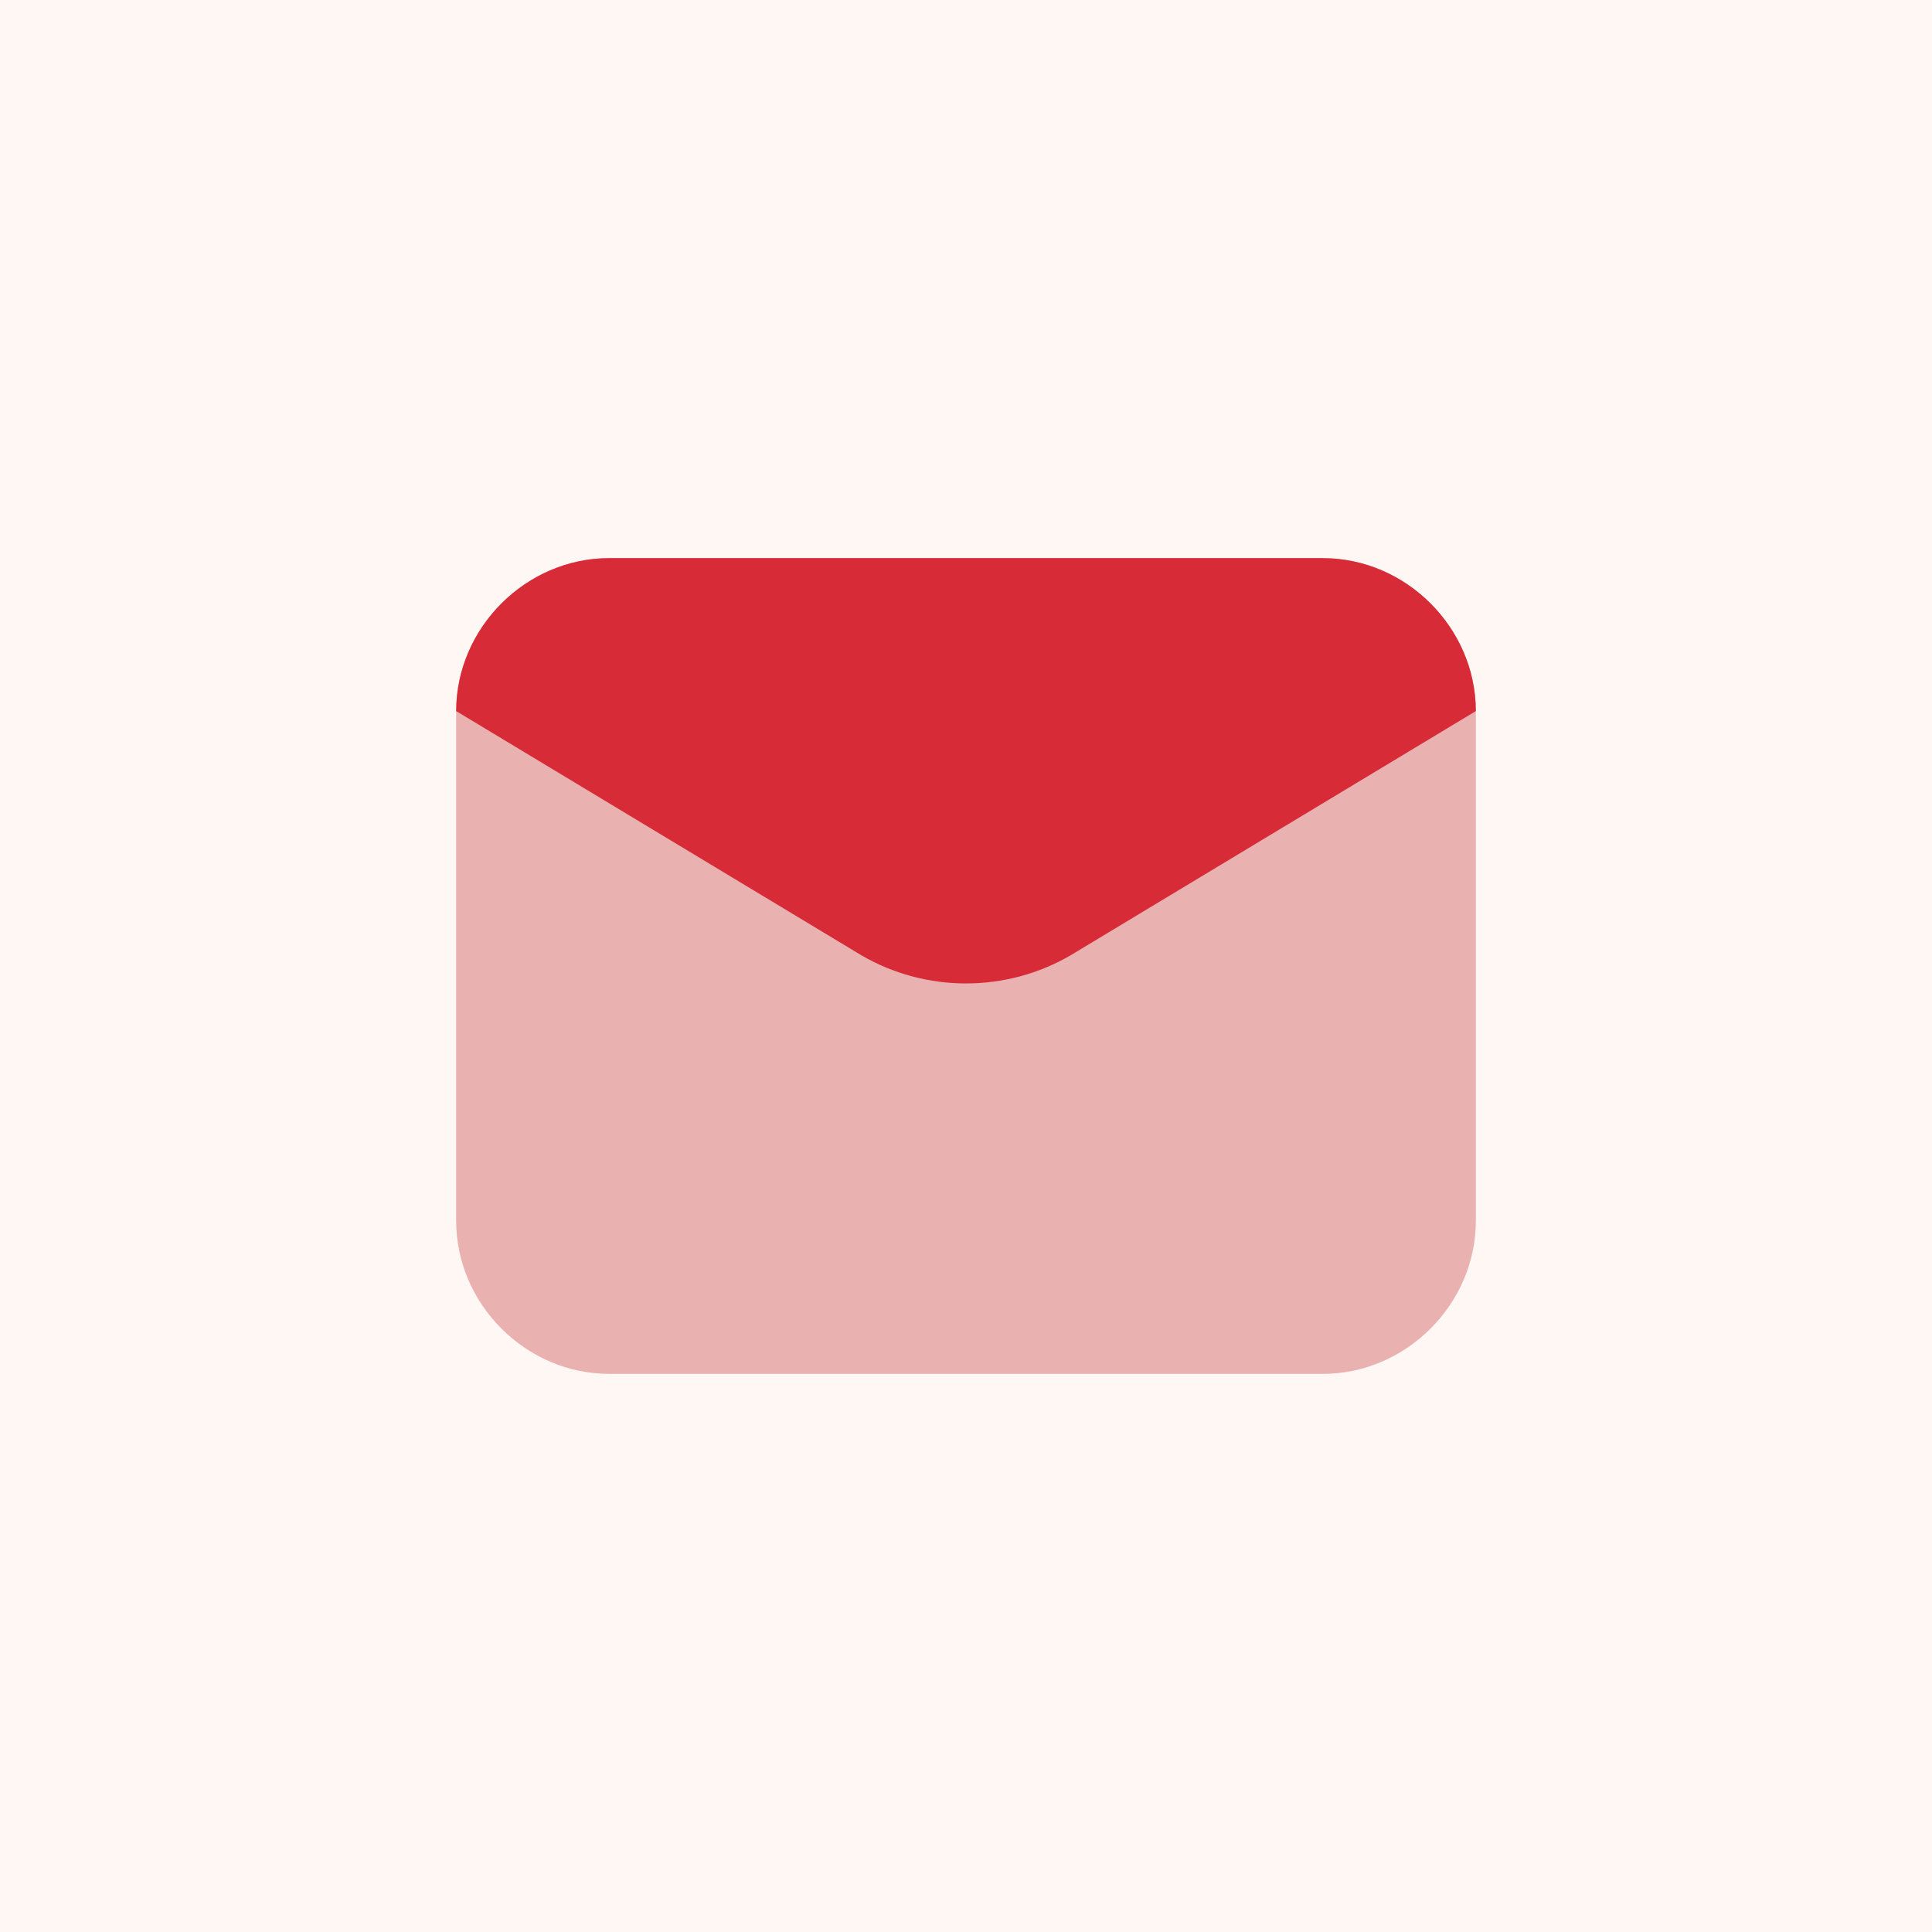
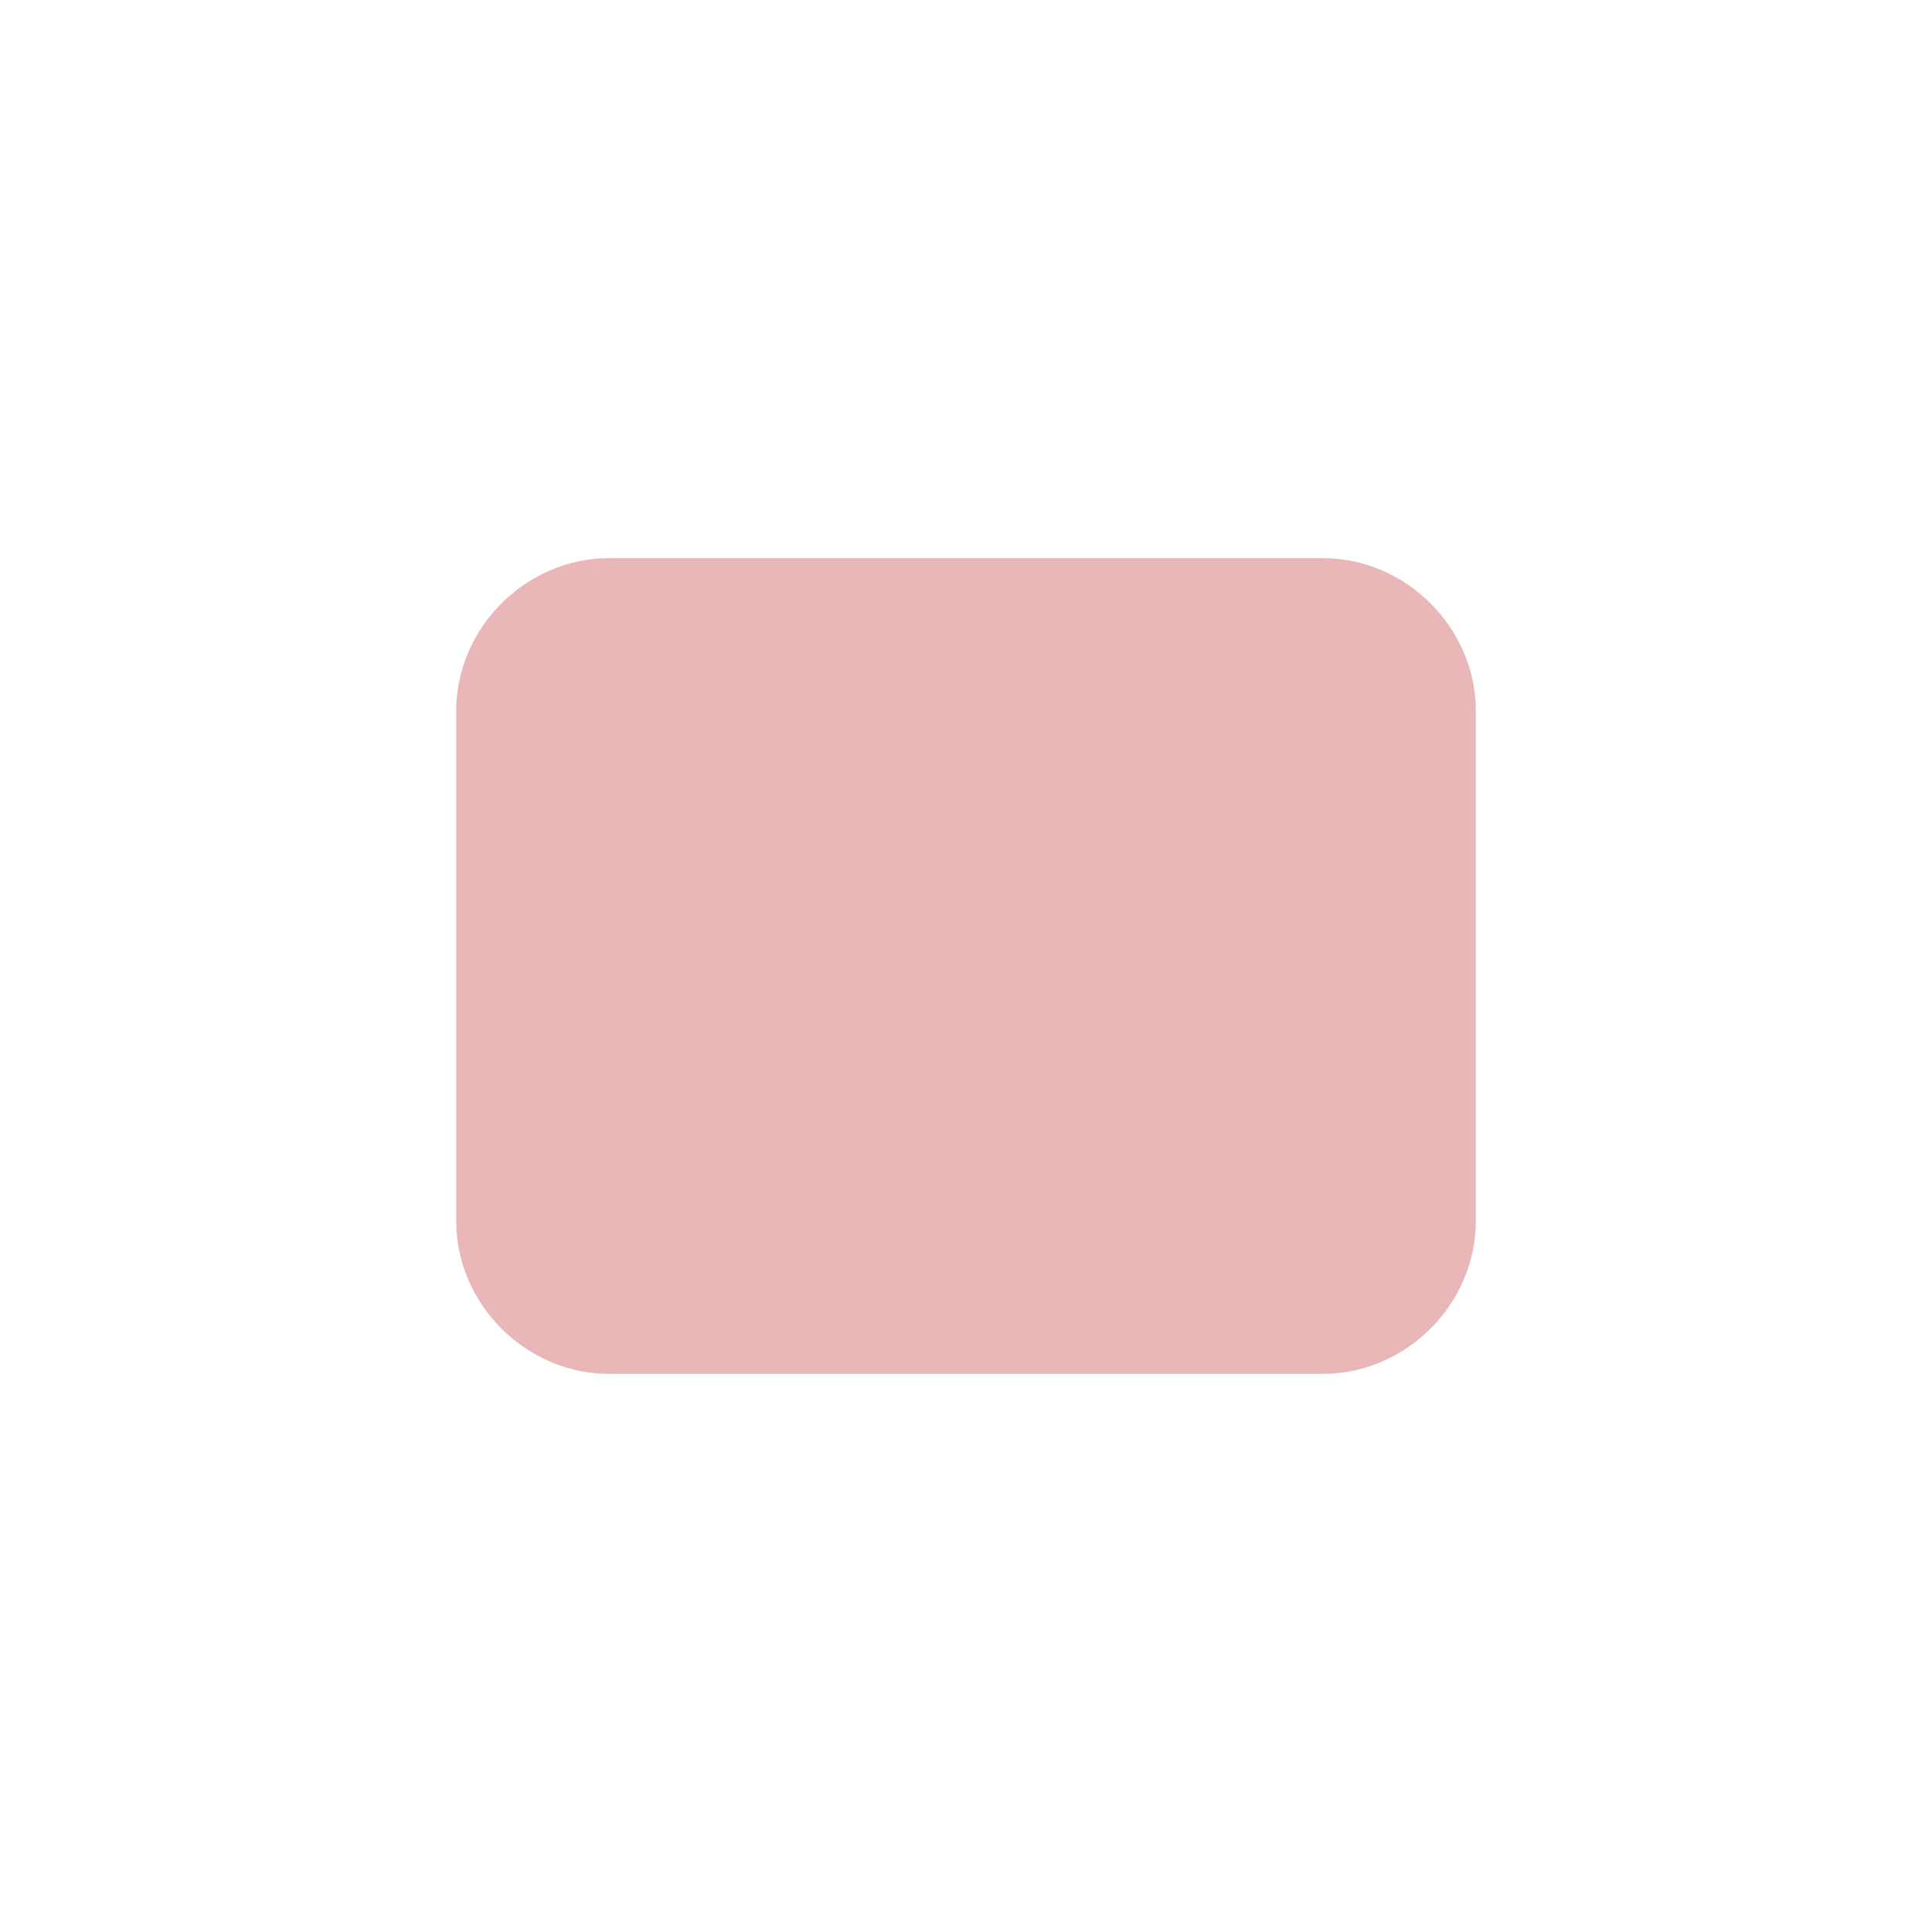
<svg xmlns="http://www.w3.org/2000/svg" version="1.1" id="katman_1" x="0px" y="0px" viewBox="0 0 72 72" style="enable-background:new 0 0 72 72;" xml:space="preserve">
  <style type="text/css">
	.st0{fill:#FFF7F3;}
	.st1{opacity:0.35;fill:#BF3135;enable-background:new    ;}
	.st2{fill:#D82B38;}
</style>
-   <rect class="st0" width="72" height="72" />
  <path class="st1" d="M49.3,51.2H22.7c-3.1,0-5.7-2.6-5.7-5.7v-19c0-3.1,2.6-5.7,5.7-5.7h26.6c3.1,0,5.7,2.6,5.7,5.7v19  C55,48.6,52.4,51.2,49.3,51.2z" />
-   <path class="st2" d="M32.1,35.6L17,26.5c0-3.1,2.6-5.7,5.7-5.7h26.6c3.1,0,5.7,2.6,5.7,5.7l-15.1,9.1C37.5,37,34.5,37,32.1,35.6z" />
</svg>